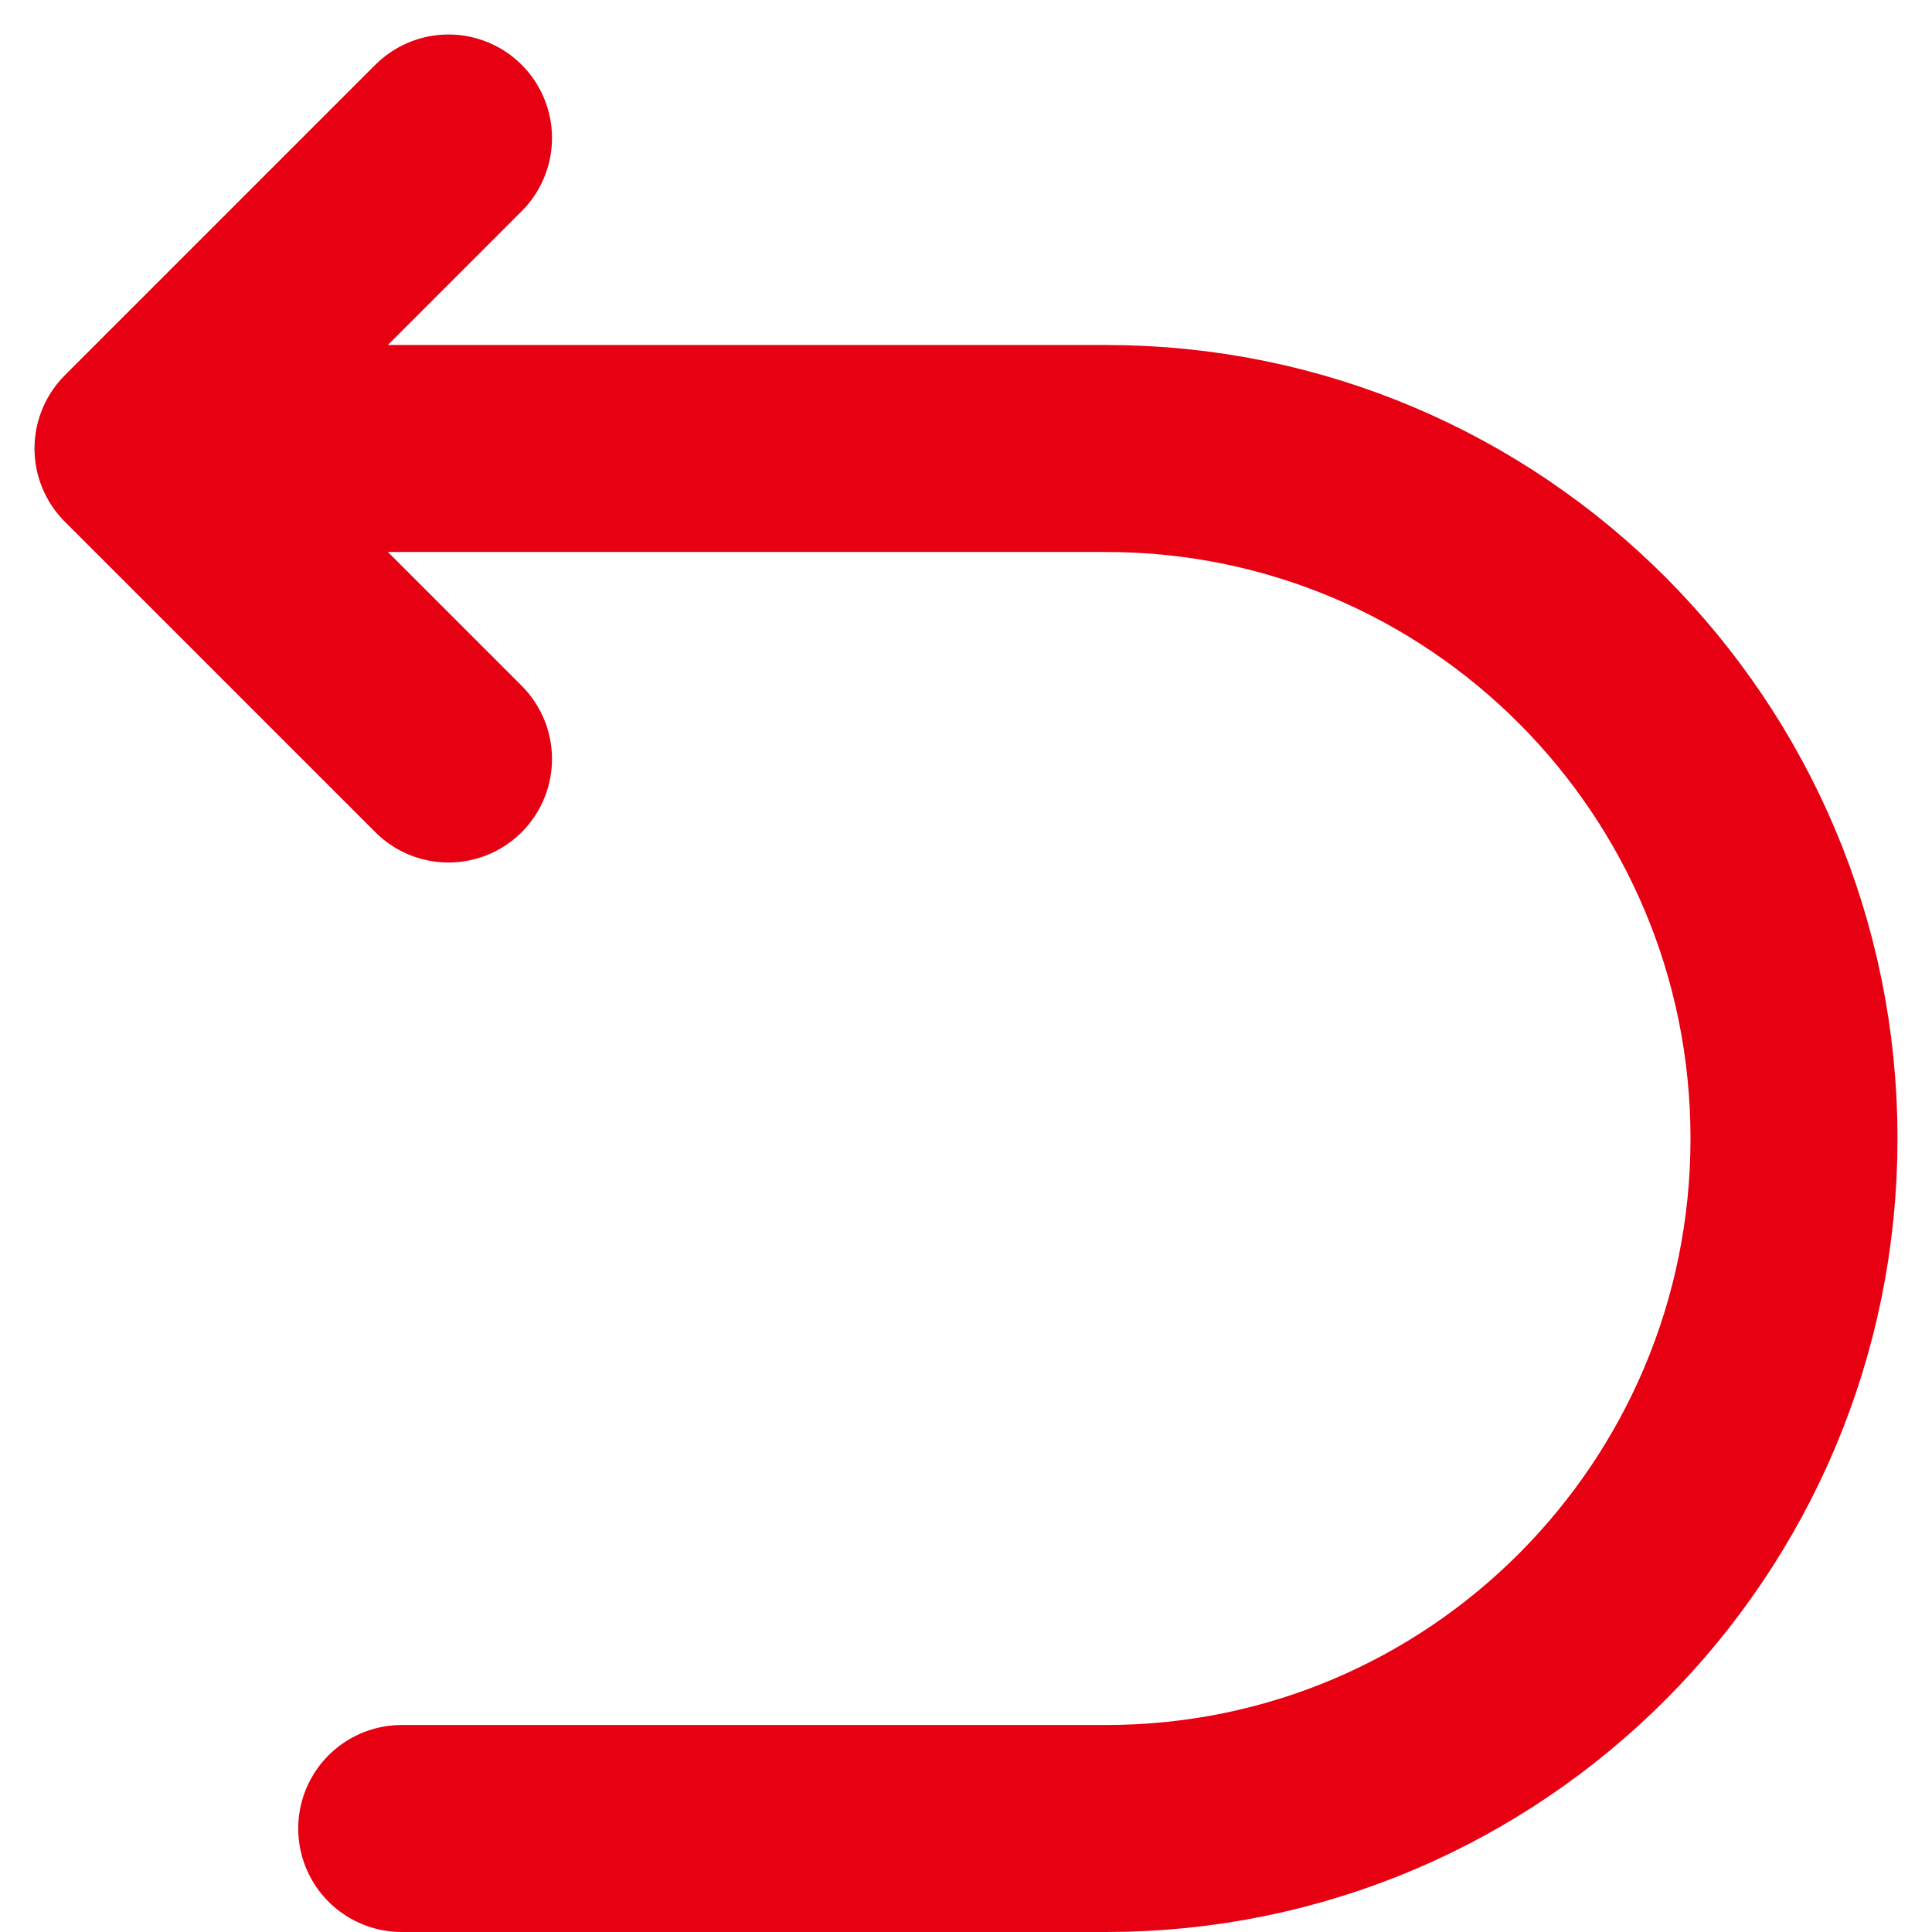
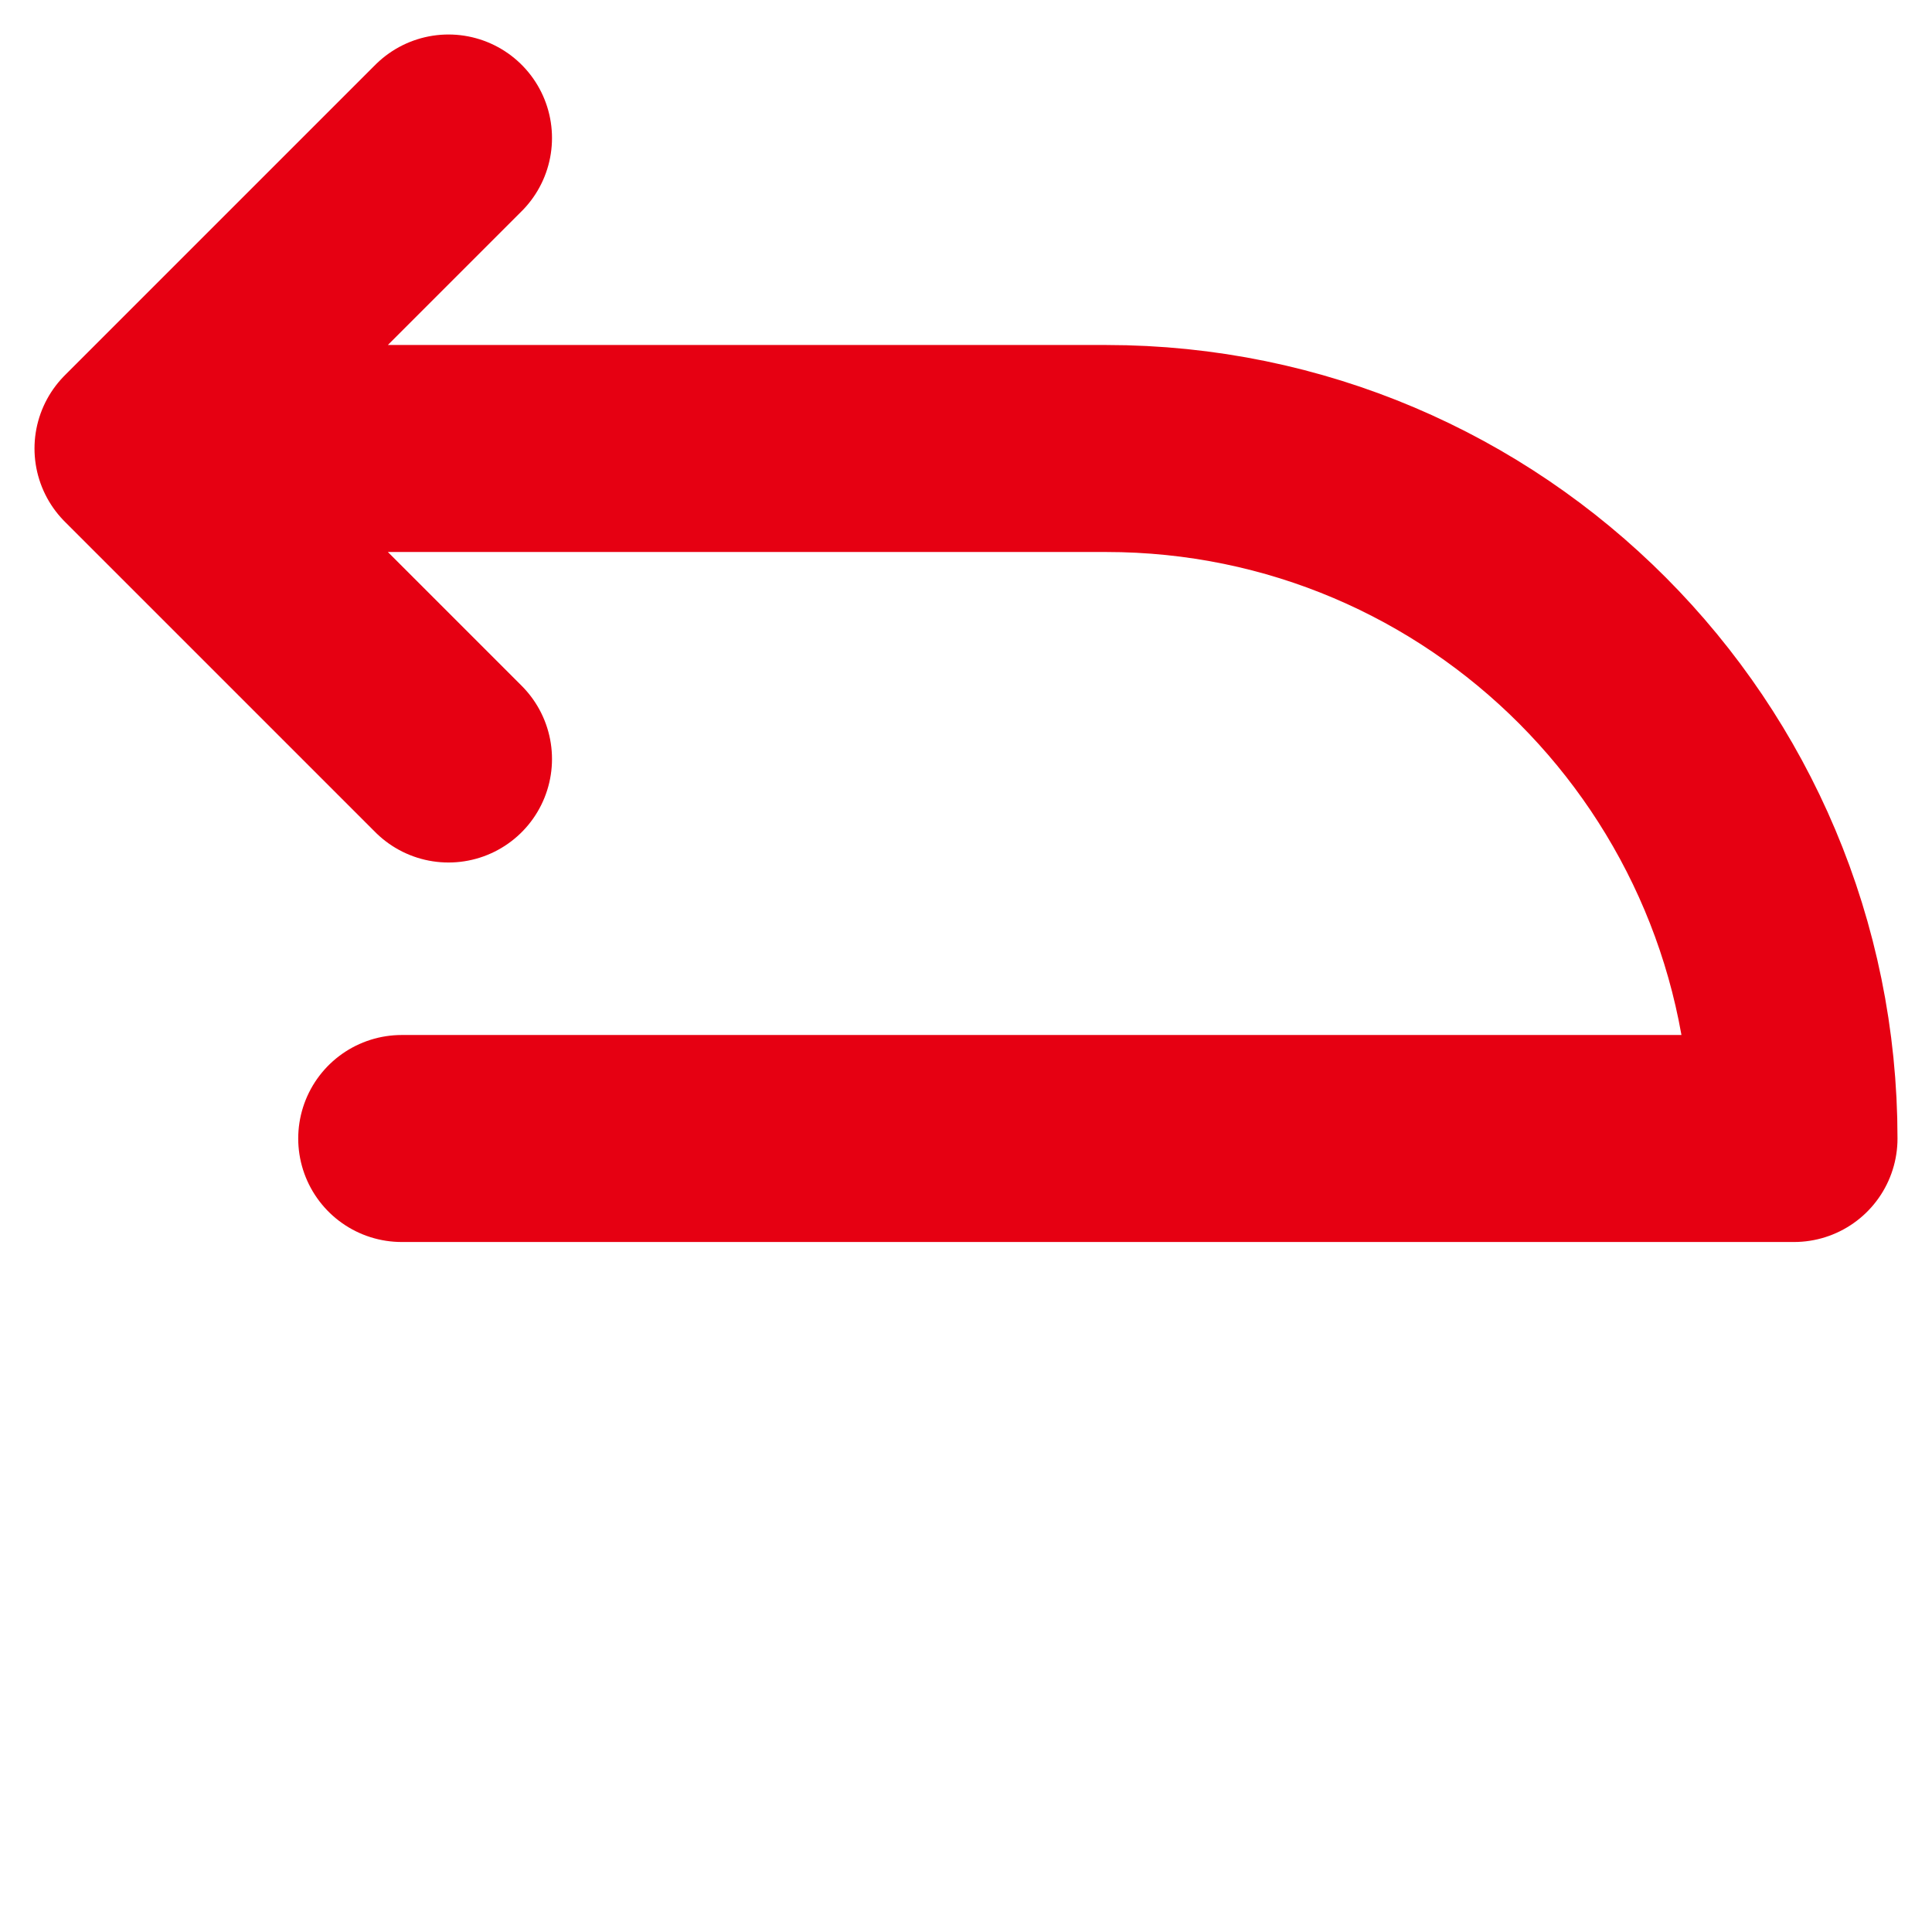
<svg xmlns="http://www.w3.org/2000/svg" width="28" height="28" viewBox="0 0 28 28" fill="none">
-   <path d="M2 6.5H16.031C21.537 6.5 26 10.977 26 16.5C26 22.023 21.537 26.5 16.031 26.5H5.822M2 6.5L6.5 2M2 6.5L6.5 11" stroke="#E60012" stroke-width="3" stroke-miterlimit="10" stroke-linecap="round" stroke-linejoin="round" />
+   <path d="M2 6.5H16.031C21.537 6.5 26 10.977 26 16.5H5.822M2 6.5L6.5 2M2 6.5L6.5 11" stroke="#E60012" stroke-width="3" stroke-miterlimit="10" stroke-linecap="round" stroke-linejoin="round" />
</svg>